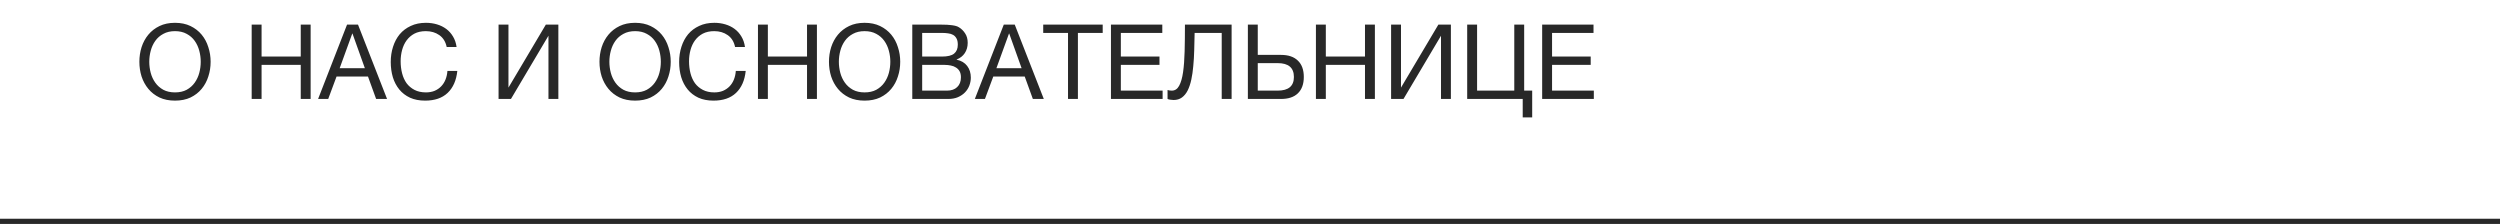
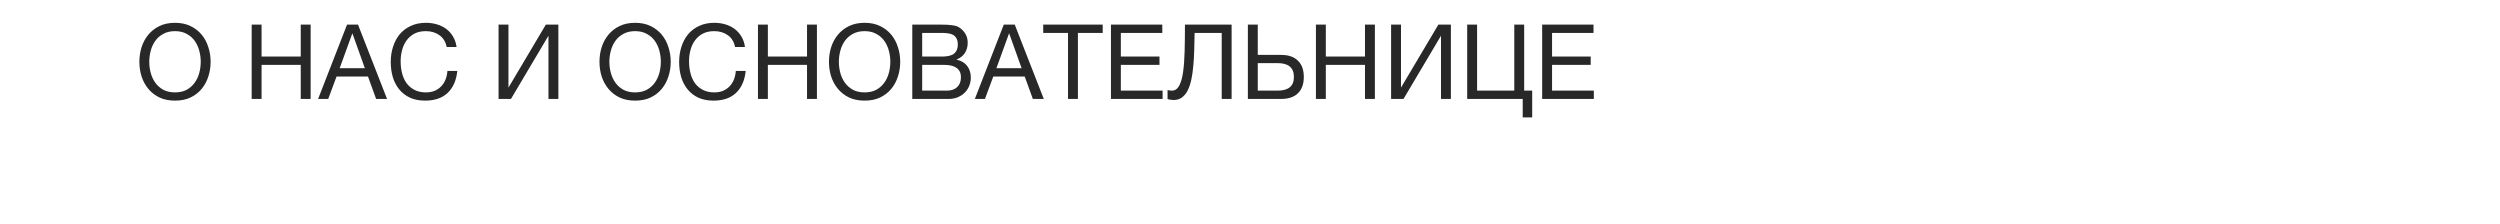
<svg xmlns="http://www.w3.org/2000/svg" width="480" height="43" viewBox="0 0 480 43" fill="none">
-   <line y1="42.5" x2="640" y2="42.5" stroke="#282828" />
  <path d="M33.6 19.32C32.467 19.32 31.473 19.12 30.62 18.72C29.767 18.307 29.053 17.753 28.48 17.06C27.907 16.367 27.473 15.573 27.18 14.68C26.9 13.787 26.76 12.847 26.76 11.86C26.76 10.887 26.9 9.953 27.18 9.06C27.473 8.153 27.907 7.353 28.48 6.66C29.053 5.967 29.767 5.413 30.62 5C31.473 4.587 32.467 4.38 33.6 4.38C34.733 4.38 35.727 4.587 36.58 5C37.433 5.413 38.147 5.967 38.72 6.66C39.293 7.353 39.72 8.153 40 9.06C40.293 9.953 40.44 10.887 40.44 11.86C40.44 12.847 40.293 13.787 40 14.68C39.72 15.573 39.293 16.367 38.72 17.06C38.147 17.753 37.433 18.307 36.58 18.72C35.727 19.12 34.733 19.32 33.6 19.32ZM33.6 17.74C34.467 17.74 35.213 17.573 35.84 17.24C36.467 16.893 36.98 16.44 37.38 15.88C37.78 15.32 38.073 14.693 38.26 14C38.447 13.293 38.54 12.58 38.54 11.86C38.54 11.14 38.447 10.433 38.26 9.74C38.073 9.033 37.78 8.4 37.38 7.84C36.98 7.28 36.467 6.833 35.84 6.5C35.213 6.153 34.467 5.98 33.6 5.98C32.733 5.98 31.987 6.153 31.36 6.5C30.733 6.833 30.22 7.28 29.82 7.84C29.42 8.4 29.127 9.033 28.94 9.74C28.753 10.433 28.66 11.14 28.66 11.86C28.66 12.58 28.753 13.293 28.94 14C29.127 14.693 29.42 15.32 29.82 15.88C30.22 16.44 30.733 16.893 31.36 17.24C31.987 17.573 32.733 17.74 33.6 17.74ZM48.322 4.72H50.222V10.86H57.742V4.72H59.642V19H57.742V12.46H50.222V19H48.322V4.72ZM66.635 4.72H68.735L74.315 19H72.215L70.655 14.7H64.615L63.015 19H61.075L66.635 4.72ZM70.055 13.1L67.675 6.44H67.635L65.215 13.1H70.055ZM81.624 19.32C80.517 19.32 79.551 19.133 78.724 18.76C77.897 18.373 77.211 17.847 76.664 17.18C76.117 16.513 75.704 15.727 75.424 14.82C75.157 13.913 75.024 12.94 75.024 11.9C75.024 10.86 75.171 9.887 75.464 8.98C75.757 8.06 76.184 7.26 76.744 6.58C77.317 5.9 78.024 5.367 78.864 4.98C79.704 4.58 80.677 4.38 81.784 4.38C82.531 4.38 83.237 4.48 83.904 4.68C84.571 4.88 85.164 5.173 85.684 5.56C86.204 5.947 86.637 6.433 86.984 7.02C87.331 7.593 87.557 8.26 87.664 9.02H85.764C85.551 8.007 85.077 7.247 84.344 6.74C83.624 6.233 82.764 5.98 81.764 5.98C80.911 5.98 80.177 6.14 79.564 6.46C78.964 6.78 78.464 7.213 78.064 7.76C77.677 8.293 77.391 8.907 77.204 9.6C77.017 10.293 76.924 11.013 76.924 11.76C76.924 12.573 77.017 13.347 77.204 14.08C77.391 14.8 77.677 15.433 78.064 15.98C78.464 16.513 78.971 16.94 79.584 17.26C80.197 17.58 80.931 17.74 81.784 17.74C82.397 17.74 82.951 17.64 83.444 17.44C83.937 17.227 84.357 16.94 84.704 16.58C85.064 16.207 85.344 15.767 85.544 15.26C85.744 14.753 85.864 14.207 85.904 13.62H87.804C87.617 15.433 86.997 16.84 85.944 17.84C84.904 18.827 83.464 19.32 81.624 19.32ZM95.724 4.72H97.624V16.82L104.804 4.72H107.204V19H105.304V6.86L98.104 19H95.724V4.72ZM121.94 19.32C120.807 19.32 119.813 19.12 118.96 18.72C118.107 18.307 117.393 17.753 116.82 17.06C116.247 16.367 115.813 15.573 115.52 14.68C115.24 13.787 115.1 12.847 115.1 11.86C115.1 10.887 115.24 9.953 115.52 9.06C115.813 8.153 116.247 7.353 116.82 6.66C117.393 5.967 118.107 5.413 118.96 5C119.813 4.587 120.807 4.38 121.94 4.38C123.073 4.38 124.067 4.587 124.92 5C125.773 5.413 126.487 5.967 127.06 6.66C127.633 7.353 128.06 8.153 128.34 9.06C128.633 9.953 128.78 10.887 128.78 11.86C128.78 12.847 128.633 13.787 128.34 14.68C128.06 15.573 127.633 16.367 127.06 17.06C126.487 17.753 125.773 18.307 124.92 18.72C124.067 19.12 123.073 19.32 121.94 19.32ZM121.94 17.74C122.807 17.74 123.553 17.573 124.18 17.24C124.807 16.893 125.32 16.44 125.72 15.88C126.12 15.32 126.413 14.693 126.6 14C126.787 13.293 126.88 12.58 126.88 11.86C126.88 11.14 126.787 10.433 126.6 9.74C126.413 9.033 126.12 8.4 125.72 7.84C125.32 7.28 124.807 6.833 124.18 6.5C123.553 6.153 122.807 5.98 121.94 5.98C121.073 5.98 120.327 6.153 119.7 6.5C119.073 6.833 118.56 7.28 118.16 7.84C117.76 8.4 117.467 9.033 117.28 9.74C117.093 10.433 117 11.14 117 11.86C117 12.58 117.093 13.293 117.28 14C117.467 14.693 117.76 15.32 118.16 15.88C118.56 16.44 119.073 16.893 119.7 17.24C120.327 17.573 121.073 17.74 121.94 17.74ZM136.995 19.32C135.888 19.32 134.922 19.133 134.095 18.76C133.268 18.373 132.582 17.847 132.035 17.18C131.488 16.513 131.075 15.727 130.795 14.82C130.528 13.913 130.395 12.94 130.395 11.9C130.395 10.86 130.542 9.887 130.835 8.98C131.128 8.06 131.555 7.26 132.115 6.58C132.688 5.9 133.395 5.367 134.235 4.98C135.075 4.58 136.048 4.38 137.155 4.38C137.902 4.38 138.608 4.48 139.275 4.68C139.942 4.88 140.535 5.173 141.055 5.56C141.575 5.947 142.008 6.433 142.355 7.02C142.702 7.593 142.928 8.26 143.035 9.02H141.135C140.922 8.007 140.448 7.247 139.715 6.74C138.995 6.233 138.135 5.98 137.135 5.98C136.282 5.98 135.548 6.14 134.935 6.46C134.335 6.78 133.835 7.213 133.435 7.76C133.048 8.293 132.762 8.907 132.575 9.6C132.388 10.293 132.295 11.013 132.295 11.76C132.295 12.573 132.388 13.347 132.575 14.08C132.762 14.8 133.048 15.433 133.435 15.98C133.835 16.513 134.342 16.94 134.955 17.26C135.568 17.58 136.302 17.74 137.155 17.74C137.768 17.74 138.322 17.64 138.815 17.44C139.308 17.227 139.728 16.94 140.075 16.58C140.435 16.207 140.715 15.767 140.915 15.26C141.115 14.753 141.235 14.207 141.275 13.62H143.175C142.988 15.433 142.368 16.84 141.315 17.84C140.275 18.827 138.835 19.32 136.995 19.32ZM145.529 4.72H147.429V10.86H154.949V4.72H156.849V19H154.949V12.46H147.429V19H145.529V4.72ZM166.002 19.32C164.869 19.32 163.876 19.12 163.022 18.72C162.169 18.307 161.456 17.753 160.882 17.06C160.309 16.367 159.876 15.573 159.582 14.68C159.302 13.787 159.162 12.847 159.162 11.86C159.162 10.887 159.302 9.953 159.582 9.06C159.876 8.153 160.309 7.353 160.882 6.66C161.456 5.967 162.169 5.413 163.022 5C163.876 4.587 164.869 4.38 166.002 4.38C167.136 4.38 168.129 4.587 168.982 5C169.836 5.413 170.549 5.967 171.122 6.66C171.696 7.353 172.122 8.153 172.402 9.06C172.696 9.953 172.842 10.887 172.842 11.86C172.842 12.847 172.696 13.787 172.402 14.68C172.122 15.573 171.696 16.367 171.122 17.06C170.549 17.753 169.836 18.307 168.982 18.72C168.129 19.12 167.136 19.32 166.002 19.32ZM166.002 17.74C166.869 17.74 167.616 17.573 168.242 17.24C168.869 16.893 169.382 16.44 169.782 15.88C170.182 15.32 170.476 14.693 170.662 14C170.849 13.293 170.942 12.58 170.942 11.86C170.942 11.14 170.849 10.433 170.662 9.74C170.476 9.033 170.182 8.4 169.782 7.84C169.382 7.28 168.869 6.833 168.242 6.5C167.616 6.153 166.869 5.98 166.002 5.98C165.136 5.98 164.389 6.153 163.762 6.5C163.136 6.833 162.622 7.28 162.222 7.84C161.822 8.4 161.529 9.033 161.342 9.74C161.156 10.433 161.062 11.14 161.062 11.86C161.062 12.58 161.156 13.293 161.342 14C161.529 14.693 161.822 15.32 162.222 15.88C162.622 16.44 163.136 16.893 163.762 17.24C164.389 17.573 165.136 17.74 166.002 17.74ZM175.158 4.72H180.338C180.644 4.72 180.971 4.727 181.318 4.74C181.678 4.74 182.031 4.76 182.378 4.8C182.724 4.827 183.051 4.873 183.358 4.94C183.664 5.007 183.918 5.107 184.118 5.24C184.584 5.52 184.978 5.907 185.298 6.4C185.631 6.893 185.798 7.5 185.798 8.22C185.798 8.98 185.611 9.64 185.238 10.2C184.878 10.747 184.358 11.153 183.678 11.42V11.46C184.558 11.647 185.231 12.047 185.698 12.66C186.164 13.273 186.398 14.02 186.398 14.9C186.398 15.42 186.304 15.927 186.118 16.42C185.931 16.913 185.651 17.353 185.278 17.74C184.918 18.113 184.464 18.42 183.918 18.66C183.384 18.887 182.764 19 182.058 19H175.158V4.72ZM181.818 17.4C182.658 17.4 183.311 17.173 183.778 16.72C184.258 16.267 184.498 15.64 184.498 14.84C184.498 14.373 184.411 13.987 184.238 13.68C184.064 13.373 183.831 13.133 183.538 12.96C183.258 12.773 182.931 12.647 182.558 12.58C182.184 12.5 181.798 12.46 181.398 12.46H177.058V17.4H181.818ZM180.858 10.86C181.938 10.86 182.711 10.673 183.178 10.3C183.658 9.913 183.898 9.34 183.898 8.58C183.898 8.087 183.818 7.693 183.658 7.4C183.498 7.093 183.278 6.86 182.998 6.7C182.718 6.54 182.391 6.44 182.018 6.4C181.658 6.347 181.271 6.32 180.858 6.32H177.058V10.86H180.858ZM192.729 4.72H194.829L200.409 19H198.309L196.749 14.7H190.709L189.109 19H187.169L192.729 4.72ZM196.149 13.1L193.769 6.44H193.729L191.309 13.1H196.149ZM205.058 6.32H200.298V4.72H211.718V6.32H206.958V19H205.058V6.32ZM213.302 4.72H223.162V6.32H215.202V10.86H222.622V12.46H215.202V17.4H223.222V19H213.302V4.72ZM225.329 19.2C225.129 19.2 224.915 19.18 224.689 19.14C224.475 19.113 224.302 19.067 224.169 19V17.28C224.422 17.36 224.695 17.4 224.989 17.4C225.589 17.4 226.055 17.093 226.389 16.48C226.735 15.853 226.989 14.98 227.149 13.86C227.309 12.74 227.409 11.407 227.449 9.86C227.489 8.3 227.509 6.587 227.509 4.72H236.469V19H234.569V6.32H229.369C229.355 7.453 229.329 8.56 229.289 9.64C229.262 10.707 229.202 11.72 229.109 12.68C229.029 13.627 228.902 14.5 228.729 15.3C228.555 16.1 228.322 16.793 228.029 17.38C227.735 17.953 227.369 18.4 226.929 18.72C226.489 19.04 225.955 19.2 225.329 19.2ZM239.591 4.72H241.491V10.54H245.951C247.365 10.54 248.445 10.907 249.191 11.64C249.951 12.36 250.331 13.407 250.331 14.78C250.331 16.14 249.951 17.187 249.191 17.92C248.445 18.64 247.365 19 245.951 19H239.591V4.72ZM245.311 17.4C247.391 17.4 248.431 16.527 248.431 14.78C248.431 13.007 247.391 12.12 245.311 12.12H241.491V17.4H245.311ZM252.658 4.72H254.558V10.86H262.078V4.72H263.978V19H262.078V12.46H254.558V19H252.658V4.72ZM267.091 4.72H268.991V16.82L276.171 4.72H278.571V19H276.671V6.86L269.471 19H267.091V4.72ZM292.361 19H281.701V4.72H283.601V17.4H290.741V4.72H292.641V17.4H294.181V22.54H292.361V19ZM296.095 4.72H305.955V6.32H297.995V10.86H305.415V12.46H297.995V17.4H306.015V19H296.095V4.72Z" fill="#282828" />
</svg>